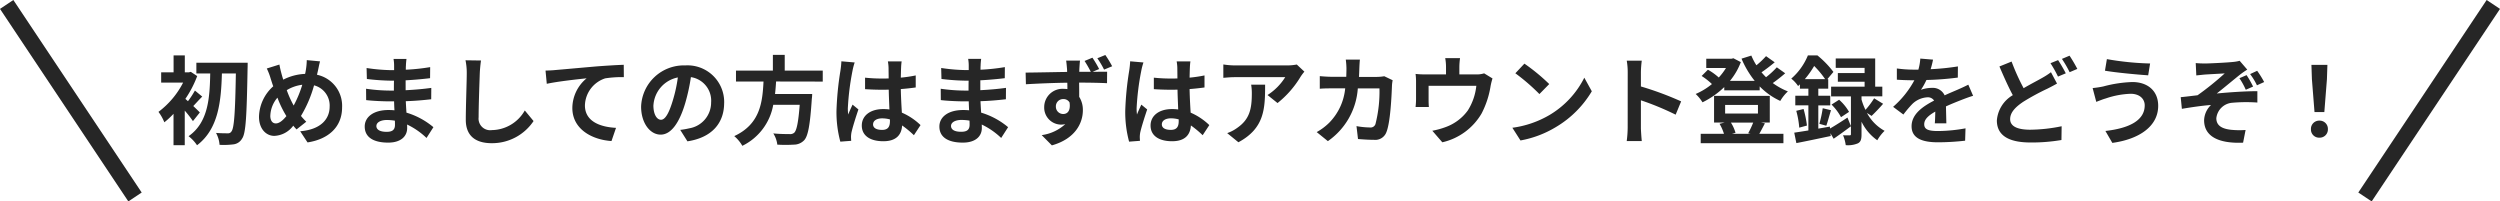
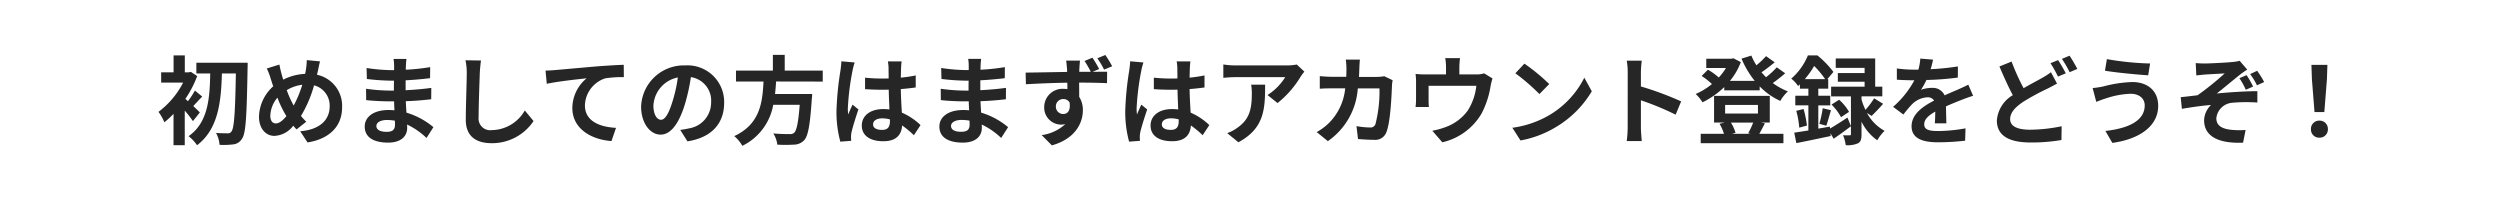
<svg xmlns="http://www.w3.org/2000/svg" width="311.664" height="25.109" viewBox="0 0 311.664 25.109">
  <g id="グループ_2529" data-name="グループ 2529" transform="translate(-4.668 0.555)">
    <path id="パス_2654" data-name="パス 2654" d="M-132.42-3.036c-.132-.144-.456-.456-.816-.8.324-.336.7-.768,1.116-1.176l-.912-.756A10.834,10.834,0,0,1-133.9-4.44q-.18-.162-.324-.288a13.352,13.352,0,0,0,1.476-2.844l-.8-.528-.228.06h-.516v-2.112h-1.4V-8.04h-1.548v1.284h2.736a10.589,10.589,0,0,1-3.072,3.648,5.669,5.669,0,0,1,.732,1.3A10.227,10.227,0,0,0-135.7-2.868V1.044h1.4V-3.264a13.793,13.793,0,0,1,1.02,1.308Zm-.432-6.2V-7.9h1.728c-.06,3.06-.24,6.1-2.7,7.824a4.709,4.709,0,0,1,1.056,1.128c2.676-2.028,3-5.484,3.1-8.952h1.74c-.084,4.908-.216,6.84-.552,7.236a.477.477,0,0,1-.444.228c-.288,0-.852,0-1.476-.048A3.664,3.664,0,0,1-129.96,1a9.711,9.711,0,0,0,1.74-.06,1.425,1.425,0,0,0,1.068-.72c.468-.648.576-2.736.684-8.736.012-.192.012-.72.012-.72Zm15.42-.168-1.656-.156a8.107,8.107,0,0,1-.1,1.14q-.036.27-.108.576a6.541,6.541,0,0,0-2.724.72c-.084-.252-.156-.5-.216-.732-.1-.36-.192-.756-.264-1.152l-1.572.492a7.614,7.614,0,0,1,.48,1.248c.108.324.2.648.324.972a5.246,5.246,0,0,0-1.776,3.792c0,1.548.912,2.388,1.908,2.388a3.089,3.089,0,0,0,2.364-1.272c.12.156.264.312.408.468l1.212-.96a9.59,9.59,0,0,1-.66-.72,15.175,15.175,0,0,0,1.632-3.816,2.6,2.6,0,0,1,1.944,2.652c0,1.5-1.044,2.856-3.672,3.072L-118.992.7c2.5-.384,4.308-1.836,4.308-4.38a3.956,3.956,0,0,0-3.132-4.056c.036-.156.072-.3.108-.456C-117.636-8.5-117.528-9.084-117.432-9.408Zm-6.2,6.78a3.626,3.626,0,0,1,.888-2.256,12.926,12.926,0,0,0,1.116,2.3c-.444.54-.888.912-1.32.912S-123.636-2.04-123.636-2.628Zm2.052-3.192a4.808,4.808,0,0,1,1.932-.672A13.825,13.825,0,0,1-120.72-3.9,12.323,12.323,0,0,1-121.584-5.82Zm11.172,4.464c0-.408.468-.744,1.32-.744a6.664,6.664,0,0,1,.984.084c.012.216.012.384.012.516,0,.7-.42.876-1.056.876C-109.98-.624-110.412-.9-110.412-1.356Zm3.756-8.352h-1.62a4.824,4.824,0,0,1,.072.828v.564h-.468a22.4,22.4,0,0,1-2.964-.264l.036,1.368A27.586,27.586,0,0,0-108.66-7h.444c-.012.408-.012.84-.012,1.236h-.576a21.2,21.2,0,0,1-2.892-.228l.012,1.416c.792.1,2.16.156,2.856.156h.624c.012.36.024.744.048,1.116-.24-.024-.492-.036-.744-.036-1.848,0-2.964.852-2.964,2.064,0,1.272,1.008,2,2.928,2,1.584,0,2.364-.792,2.364-1.812,0-.132,0-.276-.012-.444A9.2,9.2,0,0,1-104.16.144L-103.3-1.2a9.4,9.4,0,0,0-3.36-1.812c-.036-.48-.06-.972-.084-1.428,1.152-.036,2.088-.12,3.168-.24l.012-1.416c-.972.132-1.992.228-3.2.288V-7.044c1.164-.06,2.256-.168,3.048-.264l.012-1.38a25.15,25.15,0,0,1-3.036.324c0-.192,0-.372.012-.492A8.1,8.1,0,0,1-106.656-9.708Zm9.288.192L-99.3-9.54a7.654,7.654,0,0,1,.156,1.62c0,1.032-.12,4.188-.12,5.8,0,2.052,1.272,2.916,3.24,2.916a6.212,6.212,0,0,0,5.208-2.76l-1.092-1.32a4.8,4.8,0,0,1-4.1,2.448,1.45,1.45,0,0,1-1.656-1.608c0-1.488.1-4.176.144-5.472C-97.5-8.4-97.44-9.012-97.368-9.516Zm8.04,1.26.156,1.644c1.392-.3,3.84-.564,4.968-.684A4.833,4.833,0,0,0-85.98-3.588C-85.98-1-83.6.36-81.1.528l.564-1.644c-2.028-.108-3.876-.828-3.876-2.8a3.65,3.65,0,0,1,2.532-3.372A13.579,13.579,0,0,1-79.56-7.44l-.012-1.536c-.84.024-2.16.108-3.4.2-2.2.192-4.176.372-5.172.456C-88.38-8.292-88.848-8.268-89.328-8.256Zm22.272,4.032A4.57,4.57,0,0,0-71.9-8.9a5.332,5.332,0,0,0-5.508,5.136c0,2.028,1.1,3.492,2.436,3.492,1.308,0,2.34-1.488,3.06-3.912A24.268,24.268,0,0,0-71.2-7.44a2.967,2.967,0,0,1,2.52,3.168,3.256,3.256,0,0,1-2.736,3.216,9.229,9.229,0,0,1-1.116.192l.9,1.428C-68.6.1-67.056-1.692-67.056-4.224Zm-8.82.3A3.777,3.777,0,0,1-72.828-7.4a18.013,18.013,0,0,1-.636,2.9c-.492,1.62-.96,2.376-1.464,2.376C-75.4-2.124-75.876-2.712-75.876-3.924Zm21.108-2.964V-8.256h-4.74v-1.956h-1.476v1.956h-4.6v1.368h3.432c-.132,2.568-.408,5.3-3.648,6.8a4.562,4.562,0,0,1,1.008,1.212,7.044,7.044,0,0,0,3.852-5.112h3.3c-.168,2.184-.384,3.228-.7,3.492a.77.77,0,0,1-.576.156c-.348,0-1.188,0-2.016-.084a3.321,3.321,0,0,1,.5,1.4,16.436,16.436,0,0,0,2.052,0,1.772,1.772,0,0,0,1.3-.552c.48-.528.732-1.872.948-5.136a5.838,5.838,0,0,0,.048-.624h-4.632c.06-.516.1-1.044.132-1.56Zm6.276,5.328c0-.456.456-.744,1.14-.744a3.7,3.7,0,0,1,.96.132v.216c0,.708-.252,1.092-.984,1.092C-48.012-.864-48.492-1.068-48.492-1.56ZM-44.928-9.4h-1.716a5.1,5.1,0,0,1,.084.792c0,.252.012.744.012,1.332-.276.012-.564.012-.84.012a20,20,0,0,1-2.1-.108V-5.94c.708.048,1.392.072,2.1.072.276,0,.564,0,.852-.012.012.852.06,1.728.084,2.472a5.339,5.339,0,0,0-.78-.048c-1.632,0-2.664.84-2.664,2.052,0,1.26,1.032,1.956,2.688,1.956,1.62,0,2.268-.816,2.34-1.968A12.587,12.587,0,0,1-43.4-.2l.828-1.26A7.854,7.854,0,0,0-44.9-3.012c-.048-.816-.108-1.776-.132-2.94.66-.048,1.284-.12,1.86-.2v-1.5a16.441,16.441,0,0,1-1.86.276c.012-.528.024-.972.036-1.236A7.515,7.515,0,0,1-44.928-9.4Zm-5.856.132-1.656-.144a11.447,11.447,0,0,1-.12,1.176,38,38,0,0,0-.492,5,14.094,14.094,0,0,0,.48,3.84L-51.216.5c-.012-.168-.024-.372-.024-.492a3.349,3.349,0,0,1,.06-.564c.144-.648.528-1.872.864-2.856l-.732-.6c-.18.408-.384.816-.54,1.236a5.672,5.672,0,0,1-.048-.78A32.033,32.033,0,0,1-51.06-8.2,7.791,7.791,0,0,1-50.784-9.264Zm12.012,7.908c0-.408.468-.744,1.32-.744a6.664,6.664,0,0,1,.984.084c.012.216.012.384.012.516,0,.7-.42.876-1.056.876C-38.34-.624-38.772-.9-38.772-1.356Zm3.756-8.352h-1.62a4.824,4.824,0,0,1,.072.828v.564h-.468A22.4,22.4,0,0,1-40-8.58l.036,1.368A27.586,27.586,0,0,0-37.02-7h.444c-.012.408-.012.84-.012,1.236h-.576a21.2,21.2,0,0,1-2.892-.228l.012,1.416c.792.1,2.16.156,2.856.156h.624c.012.36.024.744.048,1.116-.24-.024-.492-.036-.744-.036-1.848,0-2.964.852-2.964,2.064,0,1.272,1.008,2,2.928,2,1.584,0,2.364-.792,2.364-1.812,0-.132,0-.276-.012-.444A9.2,9.2,0,0,1-32.52.144l.864-1.344a9.4,9.4,0,0,0-3.36-1.812c-.036-.48-.06-.972-.084-1.428,1.152-.036,2.088-.12,3.168-.24L-31.92-6.1c-.972.132-1.992.228-3.2.288V-7.044c1.164-.06,2.256-.168,3.048-.264l.012-1.38a25.15,25.15,0,0,1-3.036.324c0-.192,0-.372.012-.492A8.1,8.1,0,0,1-35.016-9.708ZM-25.7-3.756a.9.9,0,0,1,.912-.948.866.866,0,0,1,.792.42c.156,1.056-.276,1.44-.78,1.44A.906.906,0,0,1-25.7-3.756Zm4.56-6.108-.984.408a15.236,15.236,0,0,1,.78,1.356h-1.44c0-.144.012-.276.012-.372.012-.192.048-.84.084-1.032H-24.42c.024.156.072.564.108,1.044a3.27,3.27,0,0,1,.012.372c-1.62.024-3.8.072-5.172.084l.036,1.452c1.476-.084,3.348-.168,5.16-.192.012.264.012.54.012.8a3.114,3.114,0,0,0-.48-.036A2.283,2.283,0,0,0-27.156-3.72a2.123,2.123,0,0,0,2.076,2.2,2.593,2.593,0,0,0,.552-.06,5.432,5.432,0,0,1-2.94,1.368L-26.2,1.068c2.94-.828,3.864-2.808,3.864-4.38a3.017,3.017,0,0,0-.456-1.668c0-.528,0-1.164-.012-1.776,1.62,0,2.76.036,3.48.072l.012-1.428c-.36,0-1.056,0-1.824.012l.828-.348A13.669,13.669,0,0,0-21.144-9.864Zm1.608-.336-1,.408a10.472,10.472,0,0,1,.84,1.416l1.008-.42A13.275,13.275,0,0,0-19.536-10.2Zm7.044,8.64c0-.456.456-.744,1.14-.744a3.7,3.7,0,0,1,.96.132v.216c0,.708-.252,1.092-.984,1.092C-12.012-.864-12.492-1.068-12.492-1.56ZM-8.928-9.4h-1.716a5.1,5.1,0,0,1,.084.792c0,.252.012.744.012,1.332-.276.012-.564.012-.84.012a20,20,0,0,1-2.1-.108V-5.94c.708.048,1.392.072,2.1.072.276,0,.564,0,.852-.012.012.852.06,1.728.084,2.472a5.339,5.339,0,0,0-.78-.048c-1.632,0-2.664.84-2.664,2.052,0,1.26,1.032,1.956,2.688,1.956,1.62,0,2.268-.816,2.34-1.968A12.587,12.587,0,0,1-7.4-.2l.828-1.26A7.854,7.854,0,0,0-8.9-3.012c-.048-.816-.108-1.776-.132-2.94.66-.048,1.284-.12,1.86-.2v-1.5a16.442,16.442,0,0,1-1.86.276c.012-.528.024-.972.036-1.236A7.514,7.514,0,0,1-8.928-9.4Zm-5.856.132-1.656-.144a11.447,11.447,0,0,1-.12,1.176,38,38,0,0,0-.492,5,14.094,14.094,0,0,0,.48,3.84L-15.216.5c-.012-.168-.024-.372-.024-.492a3.349,3.349,0,0,1,.06-.564c.144-.648.528-1.872.864-2.856l-.732-.6c-.18.408-.384.816-.54,1.236a5.672,5.672,0,0,1-.048-.78A32.033,32.033,0,0,1-15.06-8.2,7.792,7.792,0,0,1-14.784-9.264ZM5.28-8.124l-.948-.888A6.189,6.189,0,0,1,3.108-8.9H-3.36a9.513,9.513,0,0,1-1.464-.12v1.668c.564-.048.96-.084,1.464-.084H2.892A7.136,7.136,0,0,1,.684-5.208l1.248,1A12.222,12.222,0,0,0,4.812-7.5,6.042,6.042,0,0,1,5.28-8.124ZM.384-6.5h-1.74a6.652,6.652,0,0,1,.084,1.08c0,1.968-.288,3.24-1.812,4.3a4.742,4.742,0,0,1-1.26.66l1.4,1.14C.324-1.08.384-3.528.384-6.5ZM12.2-9.624H10.44a8.881,8.881,0,0,1,.084,1.1c0,.36-.012.708-.024,1.044H8.784c-.456,0-1.08-.036-1.584-.084v1.572c.516-.048,1.176-.048,1.584-.048h1.584a7.057,7.057,0,0,1-1.98,4.272A7.151,7.151,0,0,1,6.816-.588L8.208.54A8.714,8.714,0,0,0,11.94-6.036h2.7a16.423,16.423,0,0,1-.5,4.452.638.638,0,0,1-.684.42,9.932,9.932,0,0,1-1.68-.168L11.964.276c.576.048,1.3.1,1.98.1a1.477,1.477,0,0,0,1.548-.924c.516-1.224.66-4.572.708-5.868a4.906,4.906,0,0,1,.084-.636l-1.044-.5a5.578,5.578,0,0,1-.9.084H12.084c.024-.348.036-.708.048-1.08C12.144-8.844,12.168-9.348,12.2-9.624Zm12.48-.18H22.836a5.929,5.929,0,0,1,.1,1.1v.924H20.364a9.955,9.955,0,0,1-1.224-.06A7.662,7.662,0,0,1,19.2-6.8v2.076a9.1,9.1,0,0,1-.06,1.008H20.8c-.024-.24-.036-.612-.036-.888V-6.36h5.952a7.124,7.124,0,0,1-1.068,3.084A5.874,5.874,0,0,1,22.92-1.224a9.773,9.773,0,0,1-1.692.468L22.476.684a7.626,7.626,0,0,0,4.9-3.6,11.176,11.176,0,0,0,1.116-3.4,8.013,8.013,0,0,1,.24-.96l-1.044-.636a2.92,2.92,0,0,1-1,.132H24.6V-8.7A8.722,8.722,0,0,1,24.684-9.8Zm8.028.684-1.128,1.2a24.951,24.951,0,0,1,3,2.592l1.224-1.248A24.236,24.236,0,0,0,32.712-9.12Zm-1.5,7.992L32.22.456a13,13,0,0,0,4.452-1.692,12.76,12.76,0,0,0,4.44-4.44l-.936-1.692A11.3,11.3,0,0,1,35.808-2.7,12.368,12.368,0,0,1,31.212-1.128Zm14.376-.024a13.18,13.18,0,0,1-.12,1.68H47.34c-.048-.492-.108-1.332-.108-1.68v-3.4A34.661,34.661,0,0,1,51.564-2.76l.684-1.656a39.192,39.192,0,0,0-5.016-1.86V-8.052a13.047,13.047,0,0,1,.108-1.44H45.468a8.33,8.33,0,0,1,.12,1.44Zm15.648-.624a11.425,11.425,0,0,1-.624,1.332l.324.072H58.572L59.028-.5a4.885,4.885,0,0,0-.576-1.272Zm-3.5-2.2h4.092V-2.9H57.732Zm4.488,2.2H63.3V-5.1H56.352v3.324H57.66l-.624.156a5.742,5.742,0,0,1,.552,1.248h-2.9V.8H65V-.372H61.992c.2-.348.444-.816.7-1.308Zm1.956-6.888a10.521,10.521,0,0,1-1.344,1.236c-.192-.192-.384-.4-.564-.612.528-.36,1.128-.816,1.644-1.248l-1.08-.768a10.043,10.043,0,0,1-1.2,1.14A7.774,7.774,0,0,1,61-10.128l-1.224.384a11.588,11.588,0,0,0,1.644,2.772H58.332a8.078,8.078,0,0,0,1.356-2.34l-.924-.48-.24.06H55.38V-8.58h2.46a7.552,7.552,0,0,1-.9,1.188,7.244,7.244,0,0,0-1.356-.972l-.78.78a8.36,8.36,0,0,1,1.284,1.008A8.361,8.361,0,0,1,54.06-5.34,5.071,5.071,0,0,1,54.912-4.3a10.55,10.55,0,0,0,2.712-1.9v.408H62.04v-.492a8.532,8.532,0,0,0,2.568,1.812,5.1,5.1,0,0,1,.948-1.188A8.486,8.486,0,0,1,63.672-6.7,18.721,18.721,0,0,0,65.22-7.92Zm3.492,1.476a11.34,11.34,0,0,0,1.164-1.644A11.157,11.157,0,0,1,70.2-7.188Zm3.12,5.916-1.44.252v-2.9h1.488v-1.2H69.348V-6h1.236V-7.188h-.108l.756-.9a11.925,11.925,0,0,0-2-2.064H68.052a7.668,7.668,0,0,1-2.076,2.9,3.907,3.907,0,0,1,.852.924c.072-.072.156-.144.228-.216V-6h1.056v.876H66.48v1.2h1.632V-.792c-.66.108-1.26.2-1.764.276l.264,1.3C67.824.552,69.408.216,70.9-.1L70.86-.444l.4.684c.684-.468,1.452-1.02,2.16-1.56L72.984-2.4c-.78.516-1.572,1.02-2.172,1.368Zm5.2-1.332c.42-.4.96-.96,1.44-1.512L76.308-4.8a10.018,10.018,0,0,1-1.08,1.44,7.784,7.784,0,0,1-.492-1.284v-.4h2.592V-6.252H76.44V-9.768H71.52v1.176h3.6v.648H71.784v1.08H75.12v.612H70.944V-5.04h2.472v4.7c0,.12-.036.156-.168.156s-.48.012-.816-.012a4.872,4.872,0,0,1,.336,1.236A3.156,3.156,0,0,0,74.28.816c.372-.192.456-.528.456-1.128V-1.884A6.041,6.041,0,0,0,76.7.432a5.3,5.3,0,0,1,.912-1.176,5.533,5.533,0,0,1-2.2-2.232ZM66.6-3.24a10.921,10.921,0,0,1,.372,2.1l.96-.264a13.706,13.706,0,0,0-.42-2.064Zm3.744,1.86c.18-.492.372-1.26.588-1.932L69.9-3.564a14.714,14.714,0,0,1-.42,1.944ZM71-4.02A6.862,6.862,0,0,1,72.18-2.448l1-.66A5.861,5.861,0,0,0,71.94-4.62Zm12.648-5.6-1.584-.132a6.672,6.672,0,0,1-.24,1.38h-.576A15.614,15.614,0,0,1,79.14-8.52v1.4c.66.048,1.536.072,2.028.072h.156a11.777,11.777,0,0,1-2.652,3.312l1.284.96a13.816,13.816,0,0,1,1.116-1.32,2.923,2.923,0,0,1,1.872-.828.923.923,0,0,1,.84.408c-1.368.708-2.808,1.668-2.808,3.2s1.392,2,3.276,2a30.019,30.019,0,0,0,3.4-.2L87.7-1.056a19.631,19.631,0,0,1-3.408.336c-1.176,0-1.74-.18-1.74-.84,0-.6.48-1.068,1.38-1.584-.012.528-.024,1.1-.06,1.464h1.44c-.012-.552-.036-1.44-.048-2.112.732-.336,1.416-.6,1.956-.816.408-.156,1.044-.4,1.428-.5l-.6-1.392c-.444.228-.864.42-1.332.624-.492.216-1,.42-1.62.708A1.625,1.625,0,0,0,83.5-6.1a4.066,4.066,0,0,0-1.356.24,8.378,8.378,0,0,0,.684-1.224,35.747,35.747,0,0,0,3.912-.3l.012-1.392a30.38,30.38,0,0,1-3.4.348A11.479,11.479,0,0,0,83.652-9.624Zm9.792.24-1.512.612c.54,1.26,1.116,2.556,1.668,3.576A4.016,4.016,0,0,0,91.608-2.04c0,2.076,1.812,2.748,4.2,2.748A22.136,22.136,0,0,0,99.66.4l.024-1.716a20.231,20.231,0,0,1-3.912.432c-1.668,0-2.508-.456-2.508-1.32,0-.84.672-1.524,1.668-2.184A29.011,29.011,0,0,1,97.908-6c.432-.216.816-.42,1.2-.636l-.756-1.416a9.021,9.021,0,0,1-1.116.72c-.564.324-1.416.756-2.292,1.272A26.635,26.635,0,0,1,93.444-9.384Zm5.8-.18-.948.384a14.362,14.362,0,0,1,.936,1.668l.972-.408A17.717,17.717,0,0,0,99.24-9.564Zm1.428-.552-.948.4a14.158,14.158,0,0,1,.96,1.656l.96-.408A18.9,18.9,0,0,0,100.668-10.116Zm9.372,6.192c0,1.872-1.92,2.856-4.9,3.192l.864,1.488C109.344.3,111.72-1.3,111.72-3.864c0-1.884-1.332-2.964-3.228-2.964a15.823,15.823,0,0,0-3.624.552,12.078,12.078,0,0,1-1.32.2L104-4.356c.348-.132.816-.324,1.164-.42a10.7,10.7,0,0,1,3.12-.588C109.416-5.364,110.04-4.716,110.04-3.924Zm-4.716-5.76-.24,1.44c1.38.24,3.984.48,5.388.576l.24-1.476A35.631,35.631,0,0,1,105.324-9.684Zm11.076.492.072,1.536c.384-.036.78-.084,1.08-.108.492-.036,1.956-.108,2.46-.144a36.24,36.24,0,0,1-3.384,2.724c-.624.072-1.464.18-2.1.24l.144,1.452c1.2-.2,2.544-.4,3.636-.48a2.76,2.76,0,0,0-.864,1.9c0,2,1.776,2.928,4.86,2.8l.312-1.584a10.484,10.484,0,0,1-1.824-.024c-1.068-.12-1.824-.492-1.824-1.44A2.161,2.161,0,0,1,121-4.248a19.732,19.732,0,0,1,3.084-.024V-5.688c-1.476,0-3.456.132-5.064.288.816-.636,2-1.632,2.856-2.316a9.624,9.624,0,0,1,.948-.66l-.948-1.1a4.661,4.661,0,0,1-.828.144c-.744.084-2.988.192-3.5.192C117.132-9.144,116.772-9.156,116.4-9.192Zm6.336,1.5-.888.384a8.891,8.891,0,0,1,.792,1.44l.912-.4A11.893,11.893,0,0,0,122.736-7.692Zm1.32-.54-.876.408a8.091,8.091,0,0,1,.852,1.4l.9-.408A11.976,11.976,0,0,0,124.056-8.232Zm7.152,5.148h1.224l.324-4.1.06-1.788h-1.992l.06,1.788ZM131.82.108a1.021,1.021,0,0,0,1.056-1.056,1.024,1.024,0,0,0-1.056-1.068,1.024,1.024,0,0,0-1.056,1.068A1.014,1.014,0,0,0,131.82.108Z" transform="translate(162 16.5)" fill="#262626" />
-     <line id="線_5" data-name="線 5" x1="16" y1="24" transform="translate(5.5)" fill="none" stroke="#262626" stroke-width="2" />
-     <line id="線_6" data-name="線 6" y1="24" x2="16" transform="translate(299.5)" fill="none" stroke="#262626" stroke-width="2" />
  </g>
</svg>